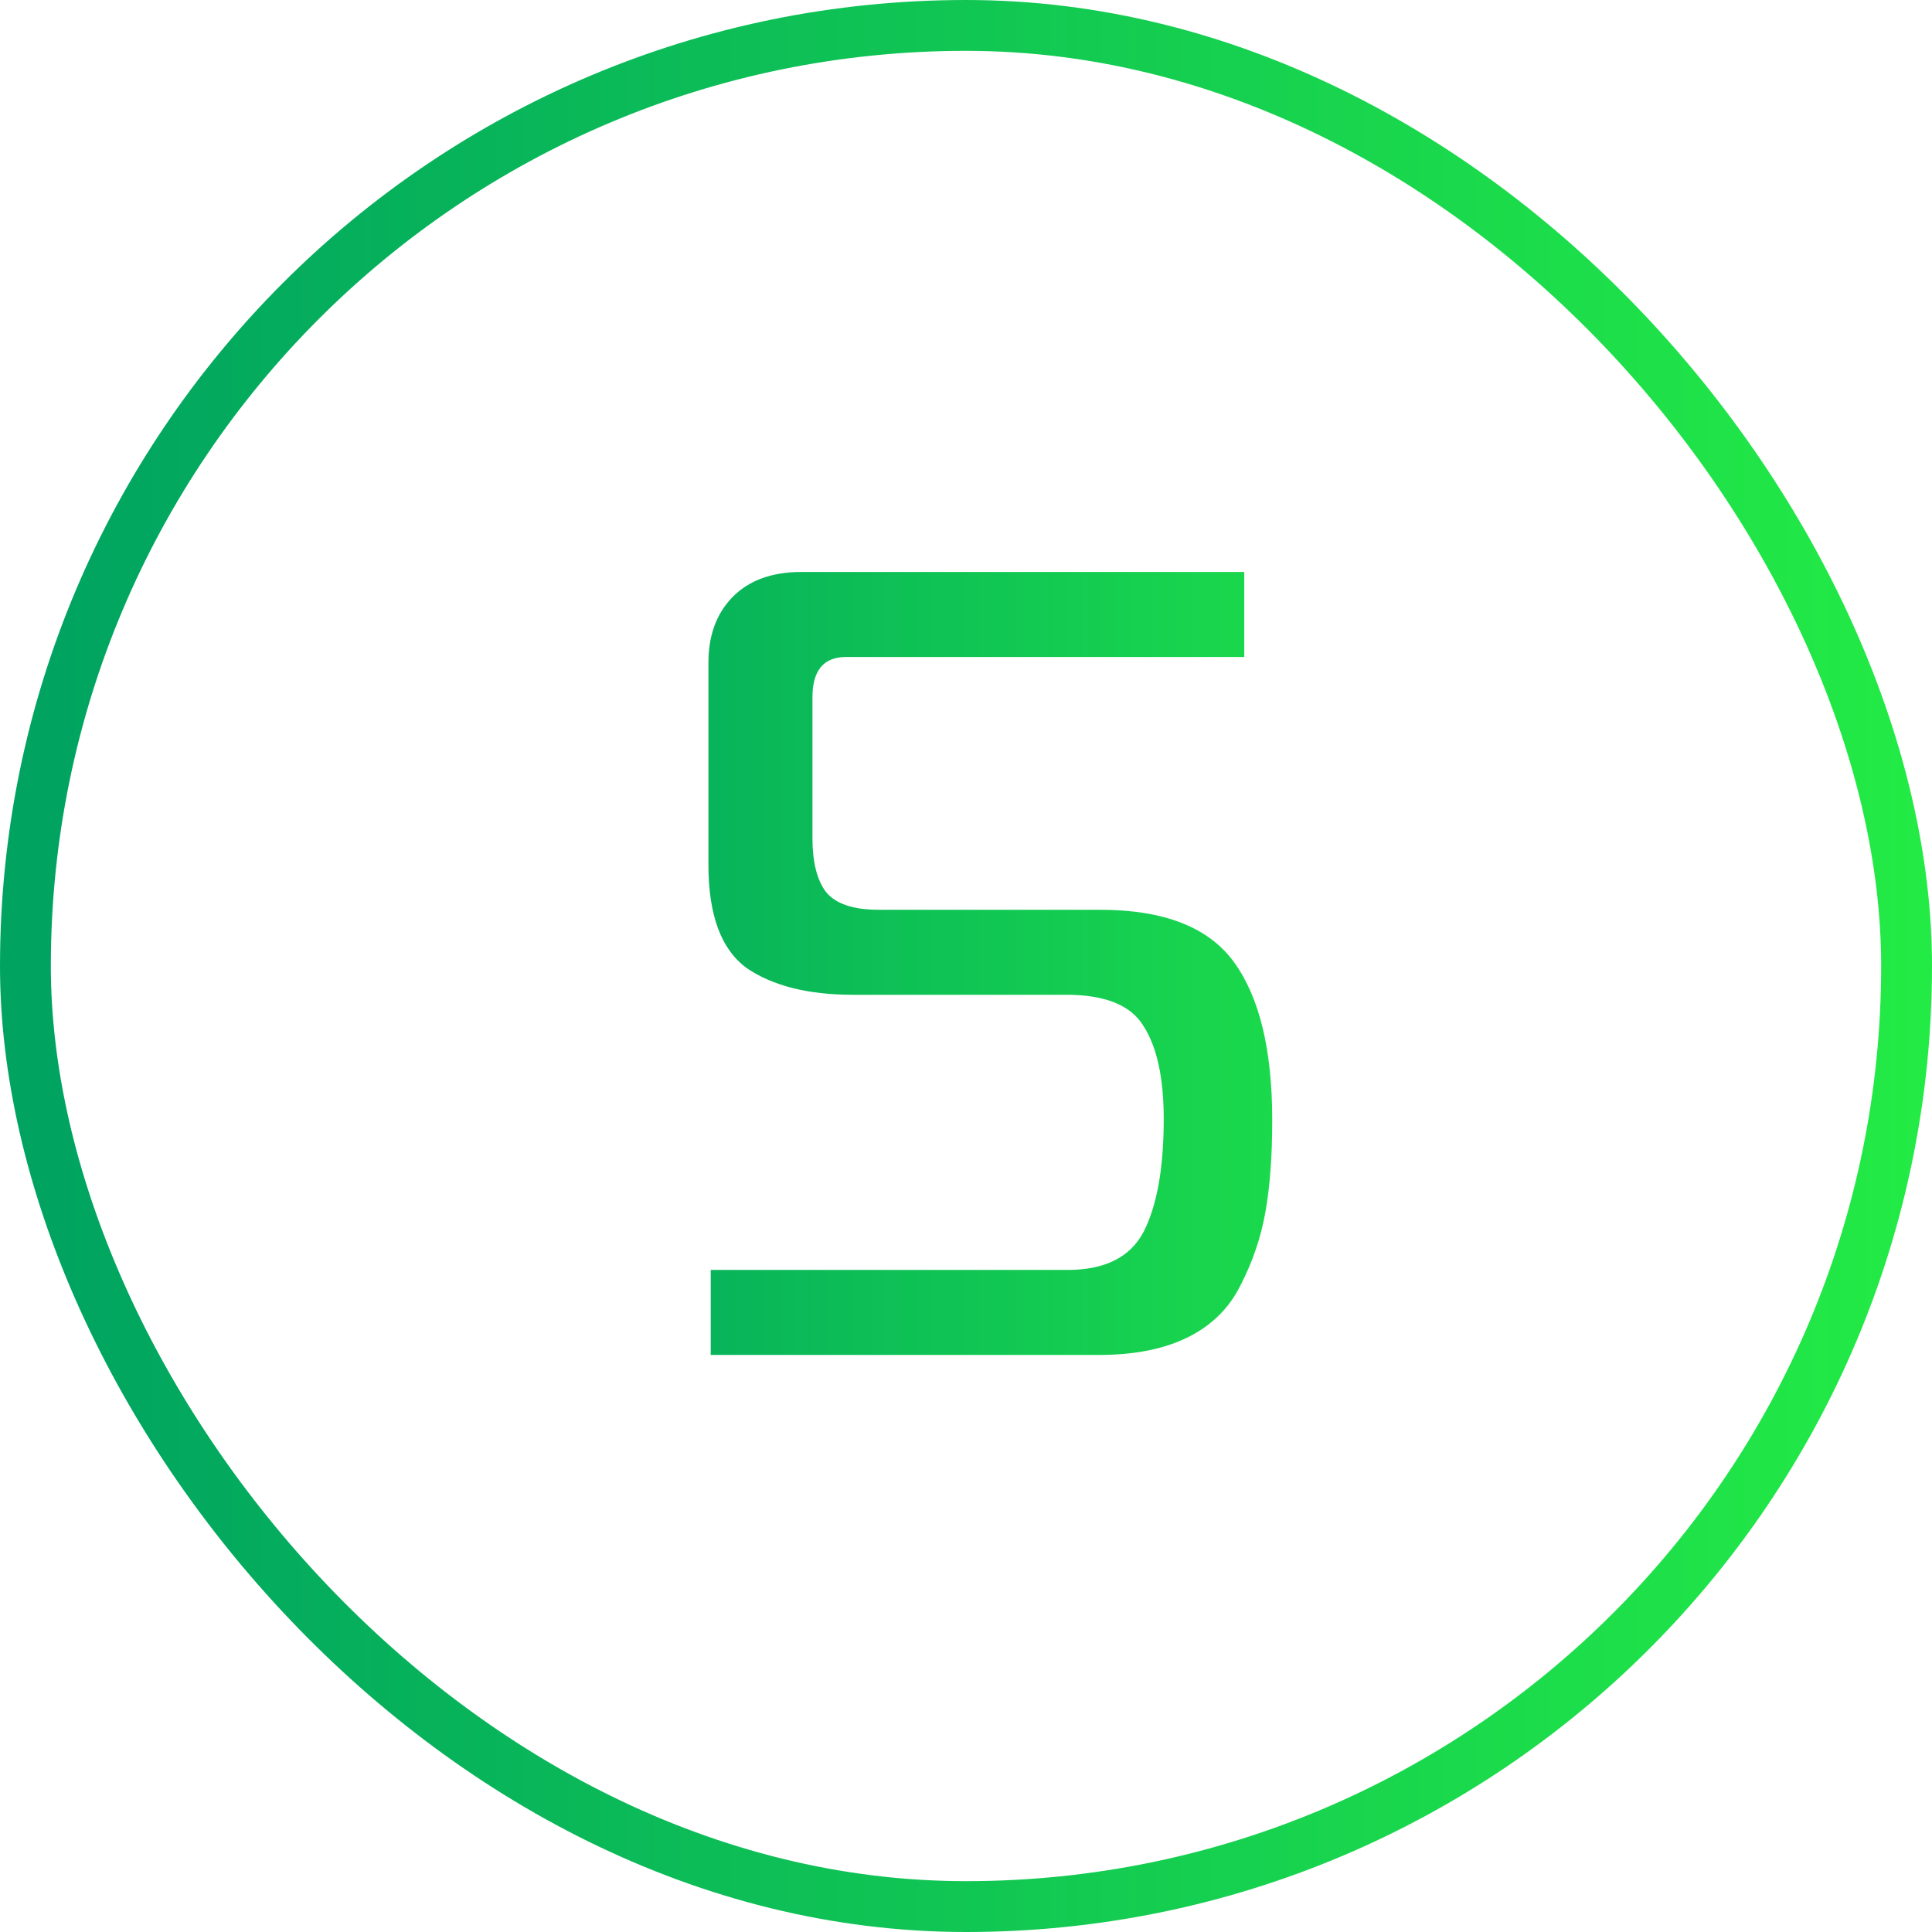
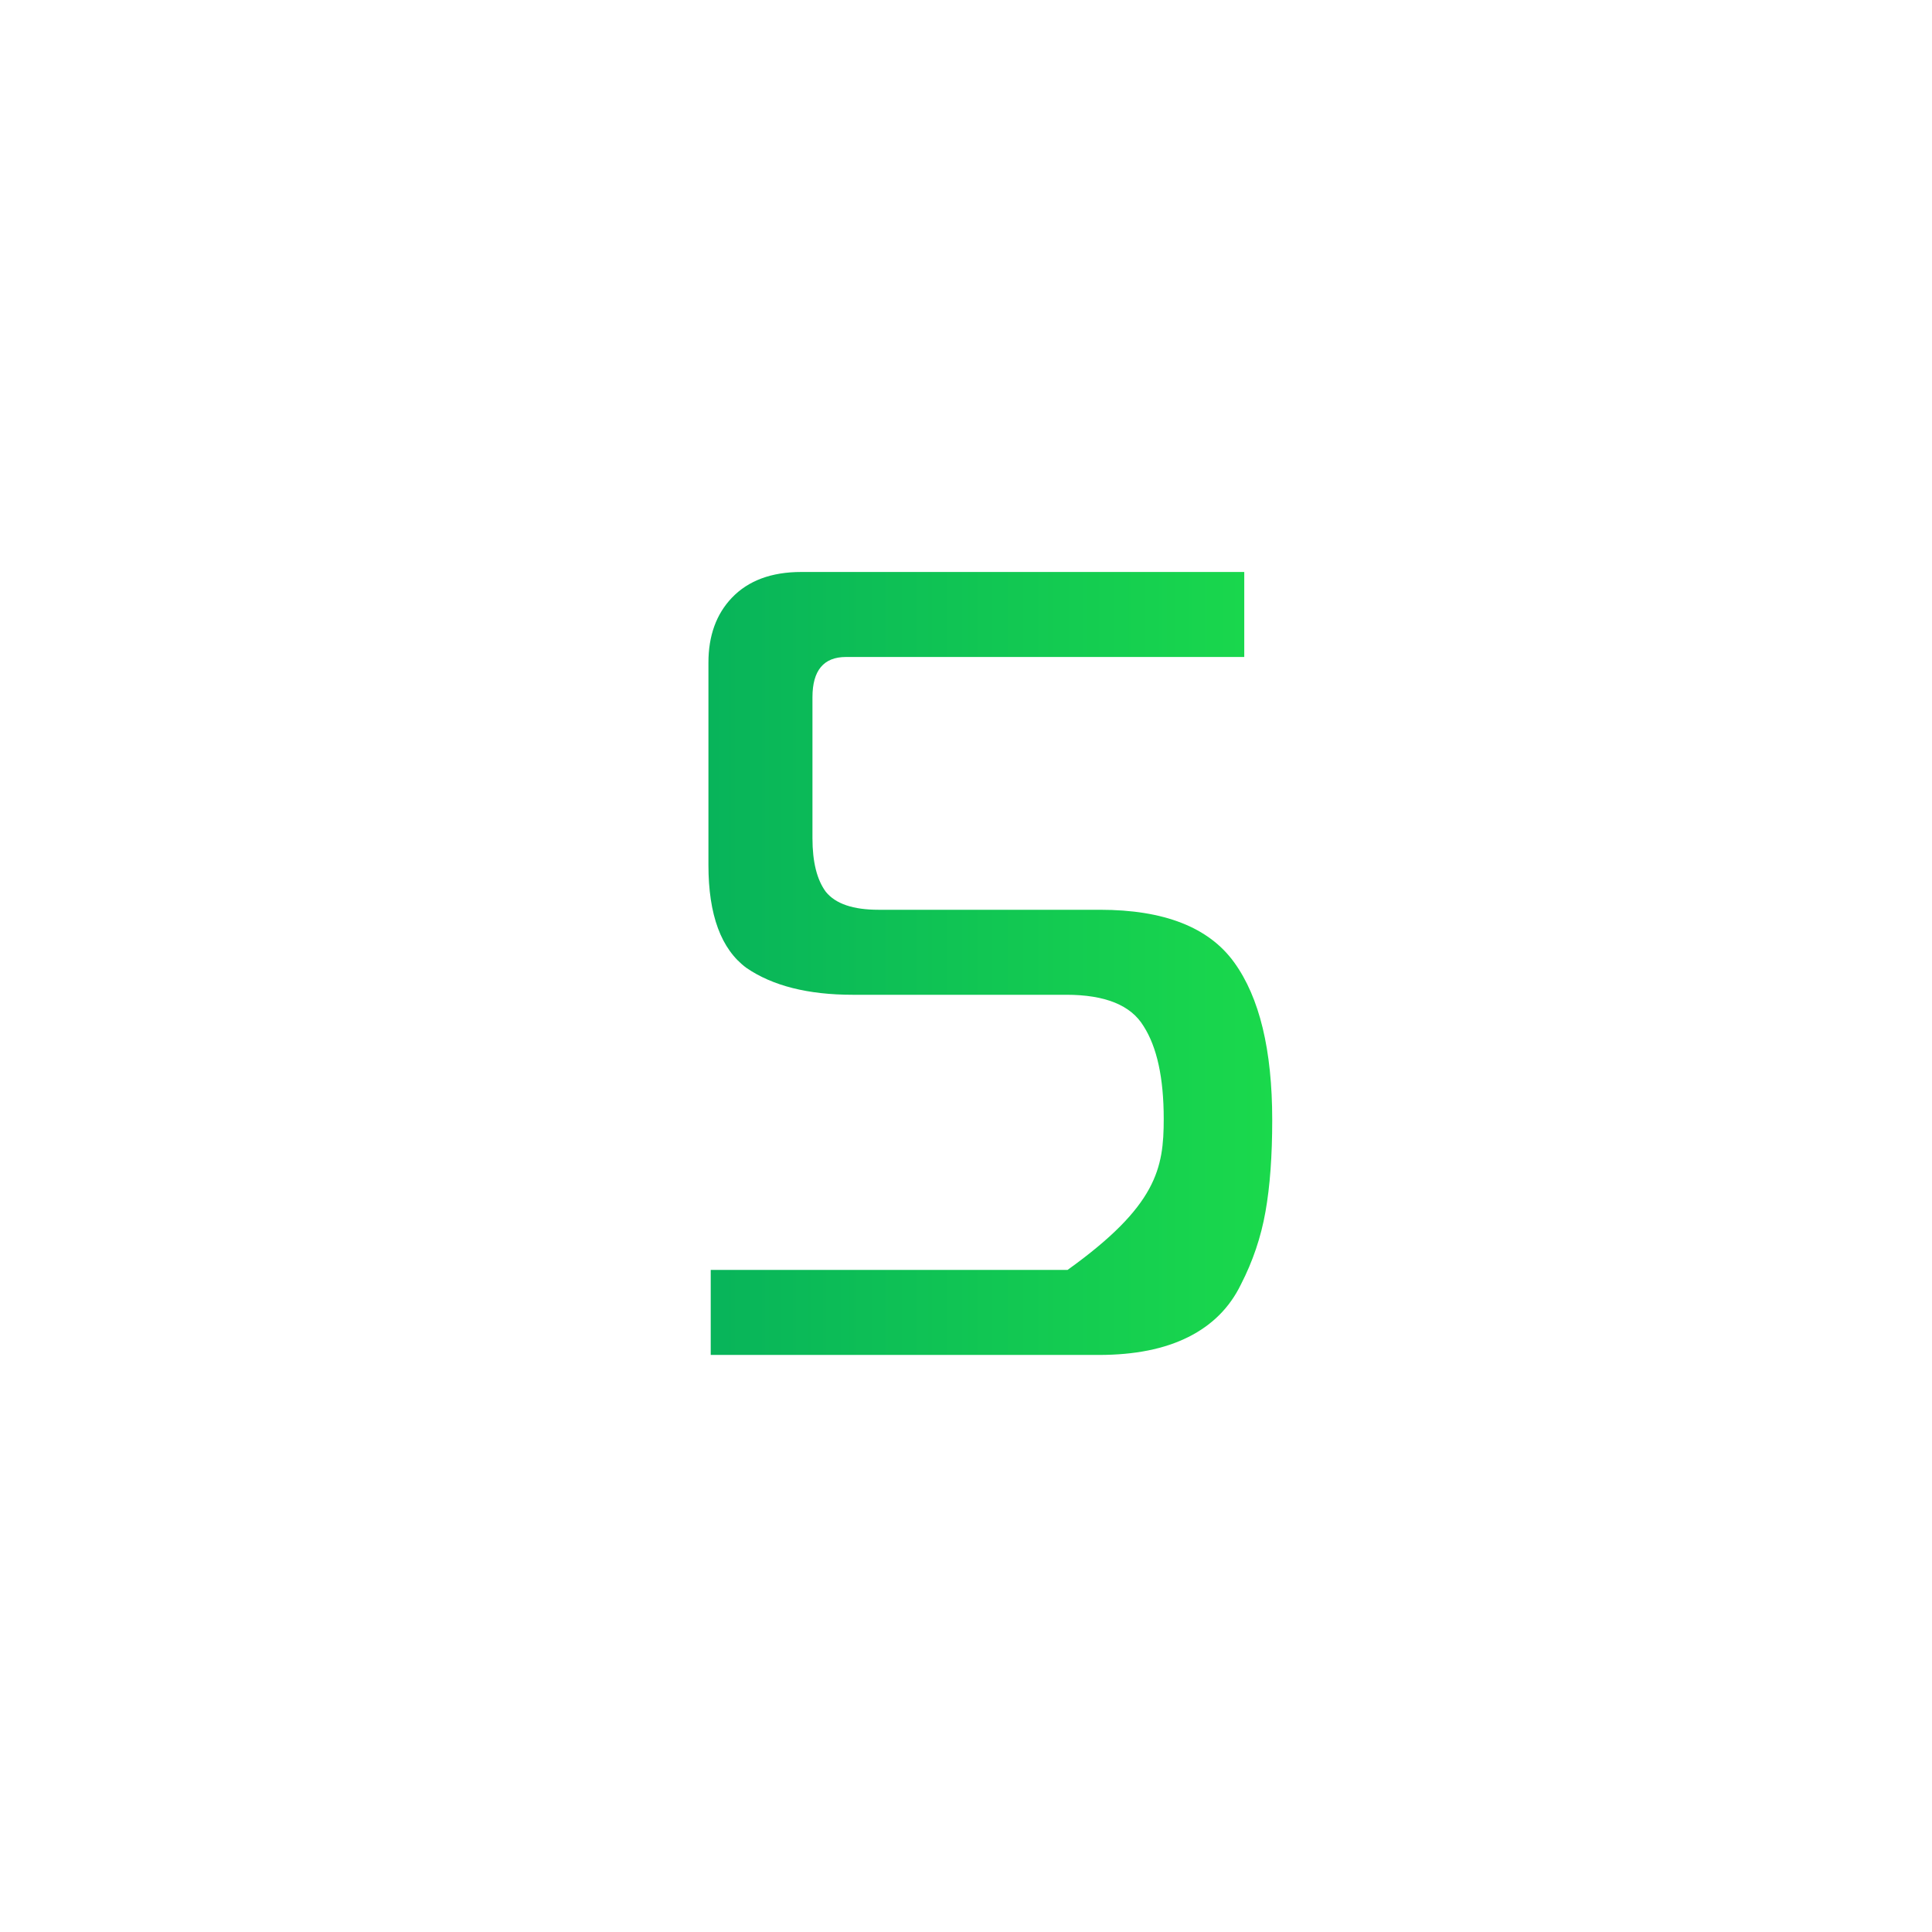
<svg xmlns="http://www.w3.org/2000/svg" width="38" height="38" viewBox="0 0 38 38" fill="none">
-   <rect x="0.5" y="0.5" width="37" height="37" rx="18.5" stroke="url(#paint0_linear_1734_629)" />
-   <path d="M13.979 26.65V24.978H20.997C21.73 24.978 22.229 24.729 22.492 24.23C22.756 23.717 22.889 22.976 22.889 22.008C22.889 21.201 22.756 20.593 22.492 20.182C22.243 19.771 21.737 19.566 20.974 19.566H16.773C15.893 19.566 15.196 19.39 14.682 19.038C14.184 18.671 13.934 17.997 13.934 17.014V13.032C13.934 12.504 14.088 12.079 14.396 11.756C14.719 11.419 15.174 11.25 15.761 11.25H24.473V12.922H16.64C16.201 12.922 15.98 13.186 15.98 13.714V16.486C15.98 16.955 16.069 17.307 16.244 17.542C16.435 17.777 16.78 17.894 17.279 17.894H21.634C22.896 17.894 23.776 18.239 24.274 18.928C24.773 19.617 25.023 20.651 25.023 22.03C25.023 22.734 24.979 23.335 24.89 23.834C24.802 24.333 24.641 24.809 24.407 25.264C24.186 25.719 23.842 26.063 23.372 26.298C22.903 26.533 22.317 26.65 21.613 26.65H13.979Z" fill="url(#paint1_linear_1734_629)" />
+   <path d="M13.979 26.65V24.978H20.997C22.756 23.717 22.889 22.976 22.889 22.008C22.889 21.201 22.756 20.593 22.492 20.182C22.243 19.771 21.737 19.566 20.974 19.566H16.773C15.893 19.566 15.196 19.39 14.682 19.038C14.184 18.671 13.934 17.997 13.934 17.014V13.032C13.934 12.504 14.088 12.079 14.396 11.756C14.719 11.419 15.174 11.25 15.761 11.25H24.473V12.922H16.64C16.201 12.922 15.98 13.186 15.98 13.714V16.486C15.98 16.955 16.069 17.307 16.244 17.542C16.435 17.777 16.78 17.894 17.279 17.894H21.634C22.896 17.894 23.776 18.239 24.274 18.928C24.773 19.617 25.023 20.651 25.023 22.03C25.023 22.734 24.979 23.335 24.89 23.834C24.802 24.333 24.641 24.809 24.407 25.264C24.186 25.719 23.842 26.063 23.372 26.298C22.903 26.533 22.317 26.65 21.613 26.65H13.979Z" fill="url(#paint1_linear_1734_629)" />
  <defs>
    <linearGradient id="paint0_linear_1734_629" x1="1.202" y1="36.145" x2="38" y2="36.145" gradientUnits="userSpaceOnUse">
      <stop stop-color="#00A460" />
      <stop offset="1" stop-color="#23EB45" />
    </linearGradient>
    <linearGradient id="paint1_linear_1734_629" x1="9.242" y1="32.855" x2="30.401" y2="32.855" gradientUnits="userSpaceOnUse">
      <stop stop-color="#00A460" />
      <stop offset="1" stop-color="#23EB45" />
    </linearGradient>
  </defs>
</svg>